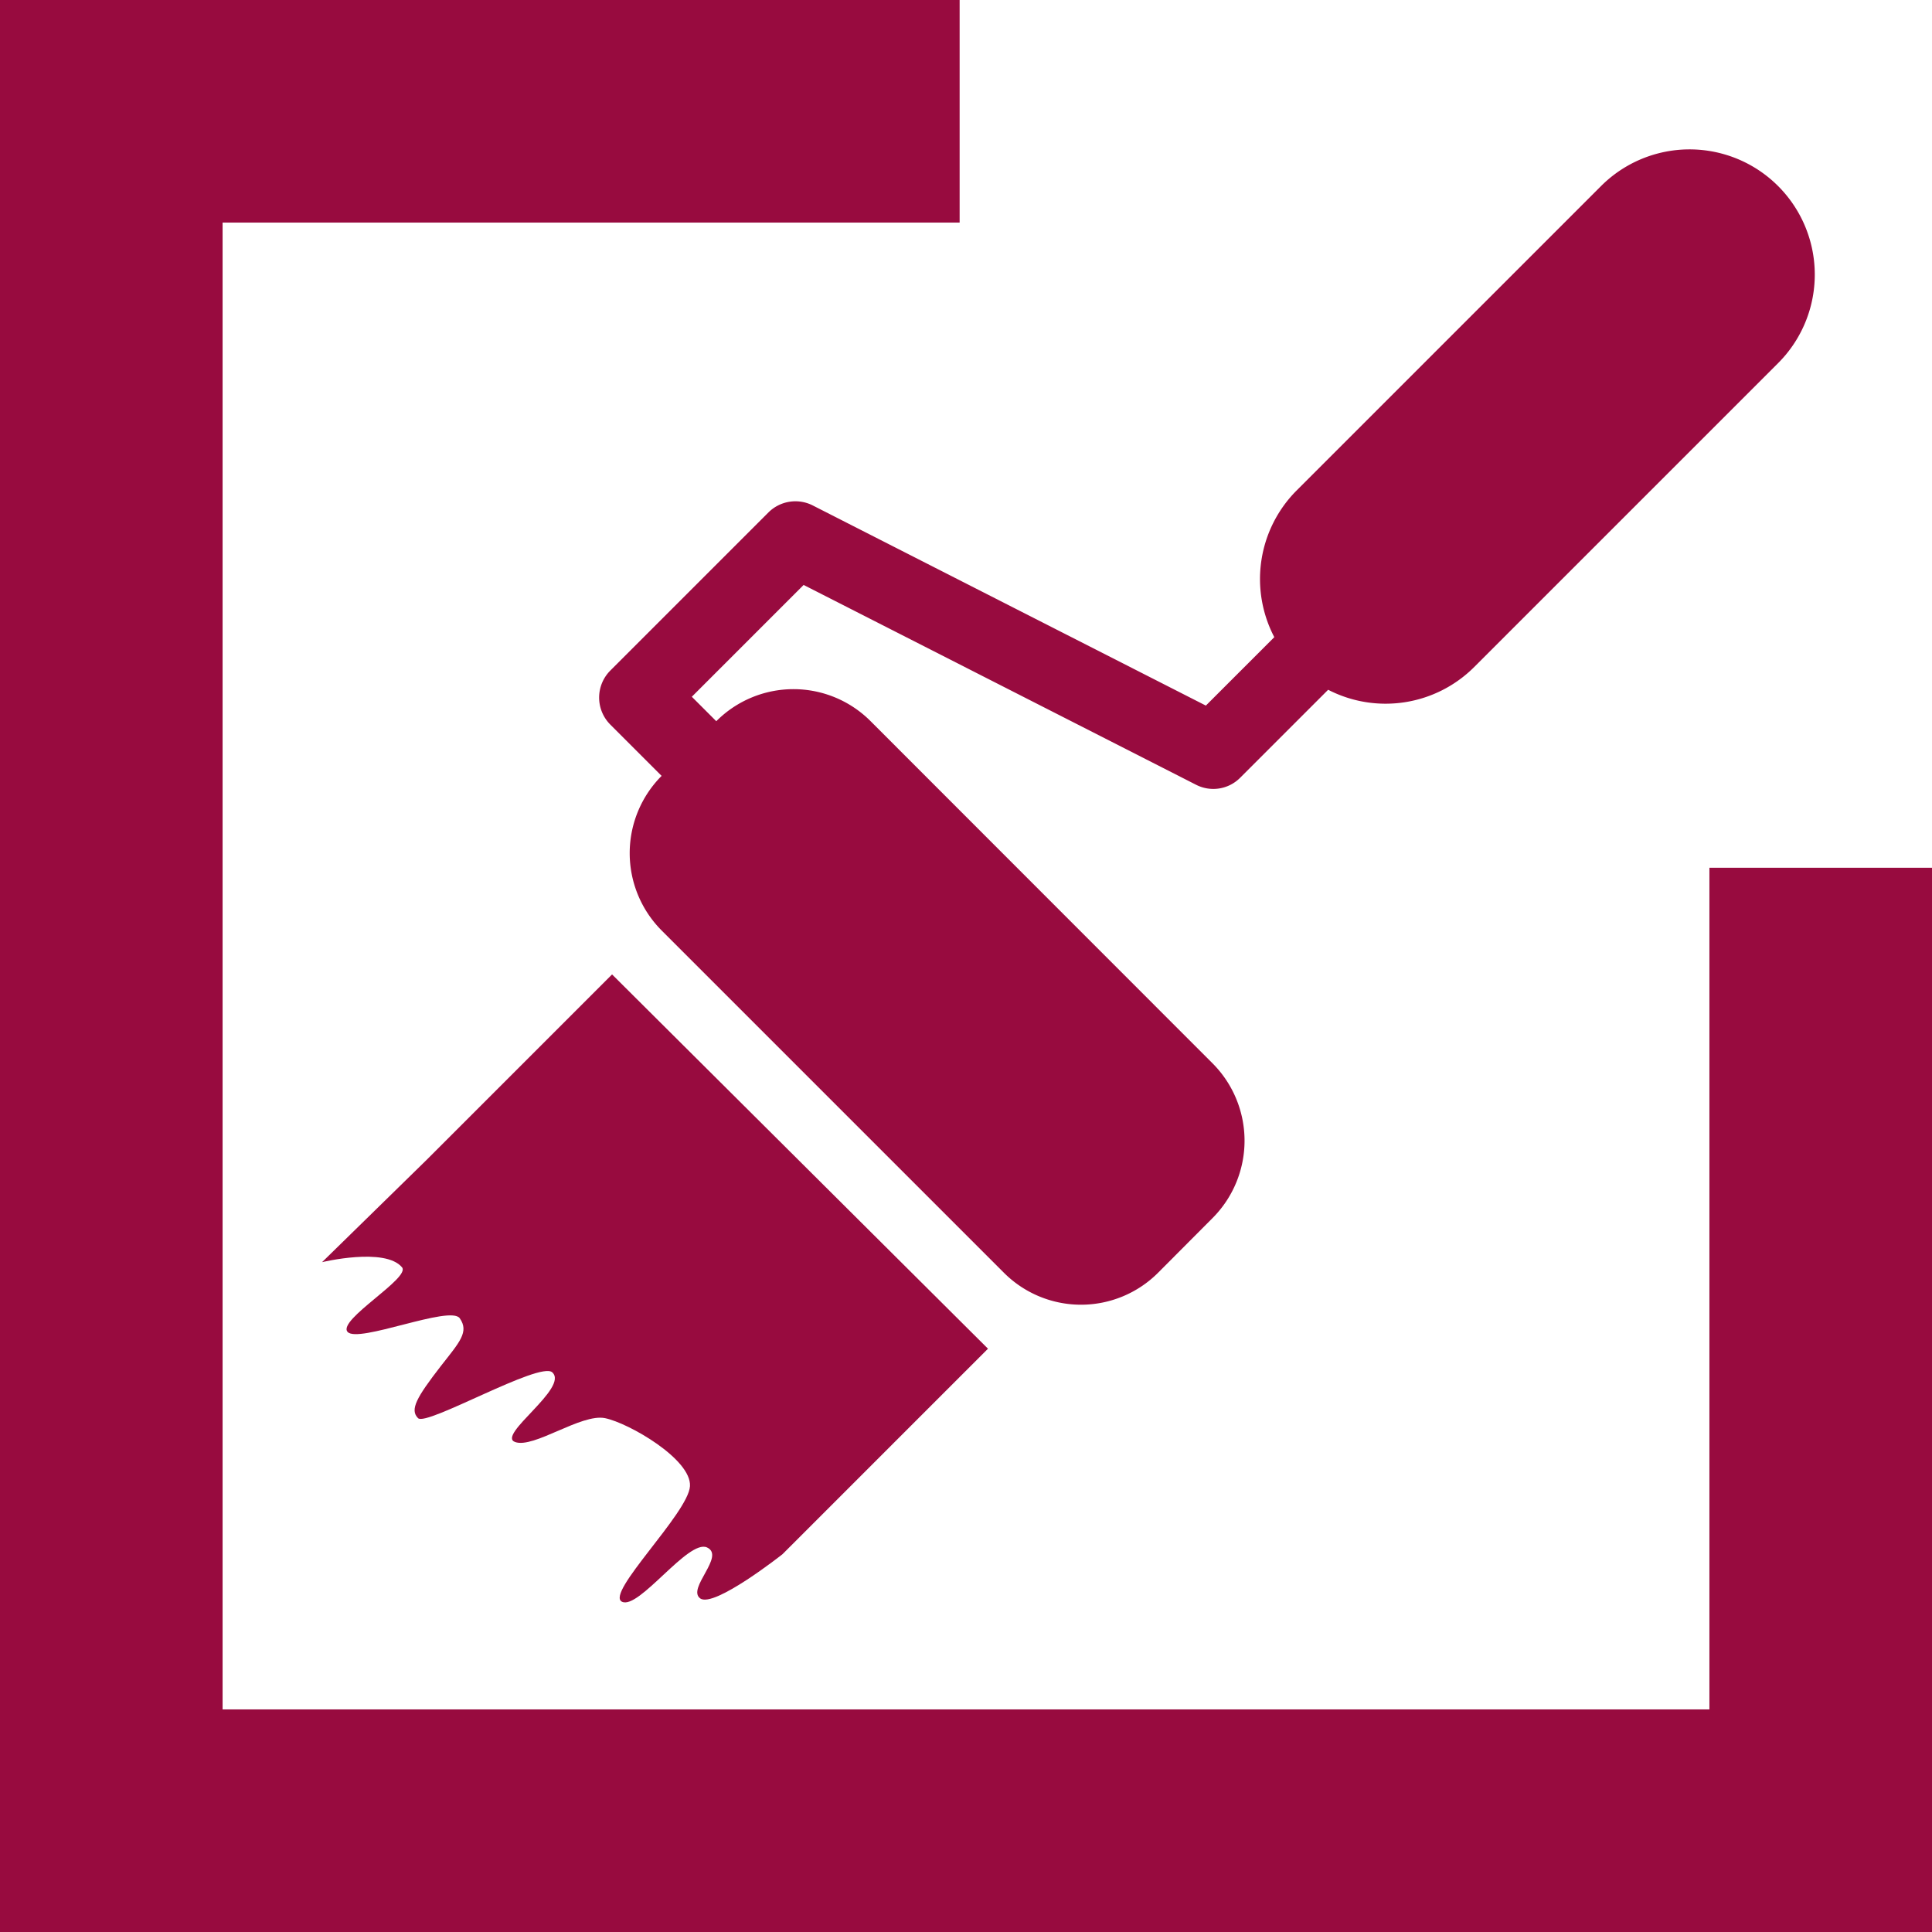
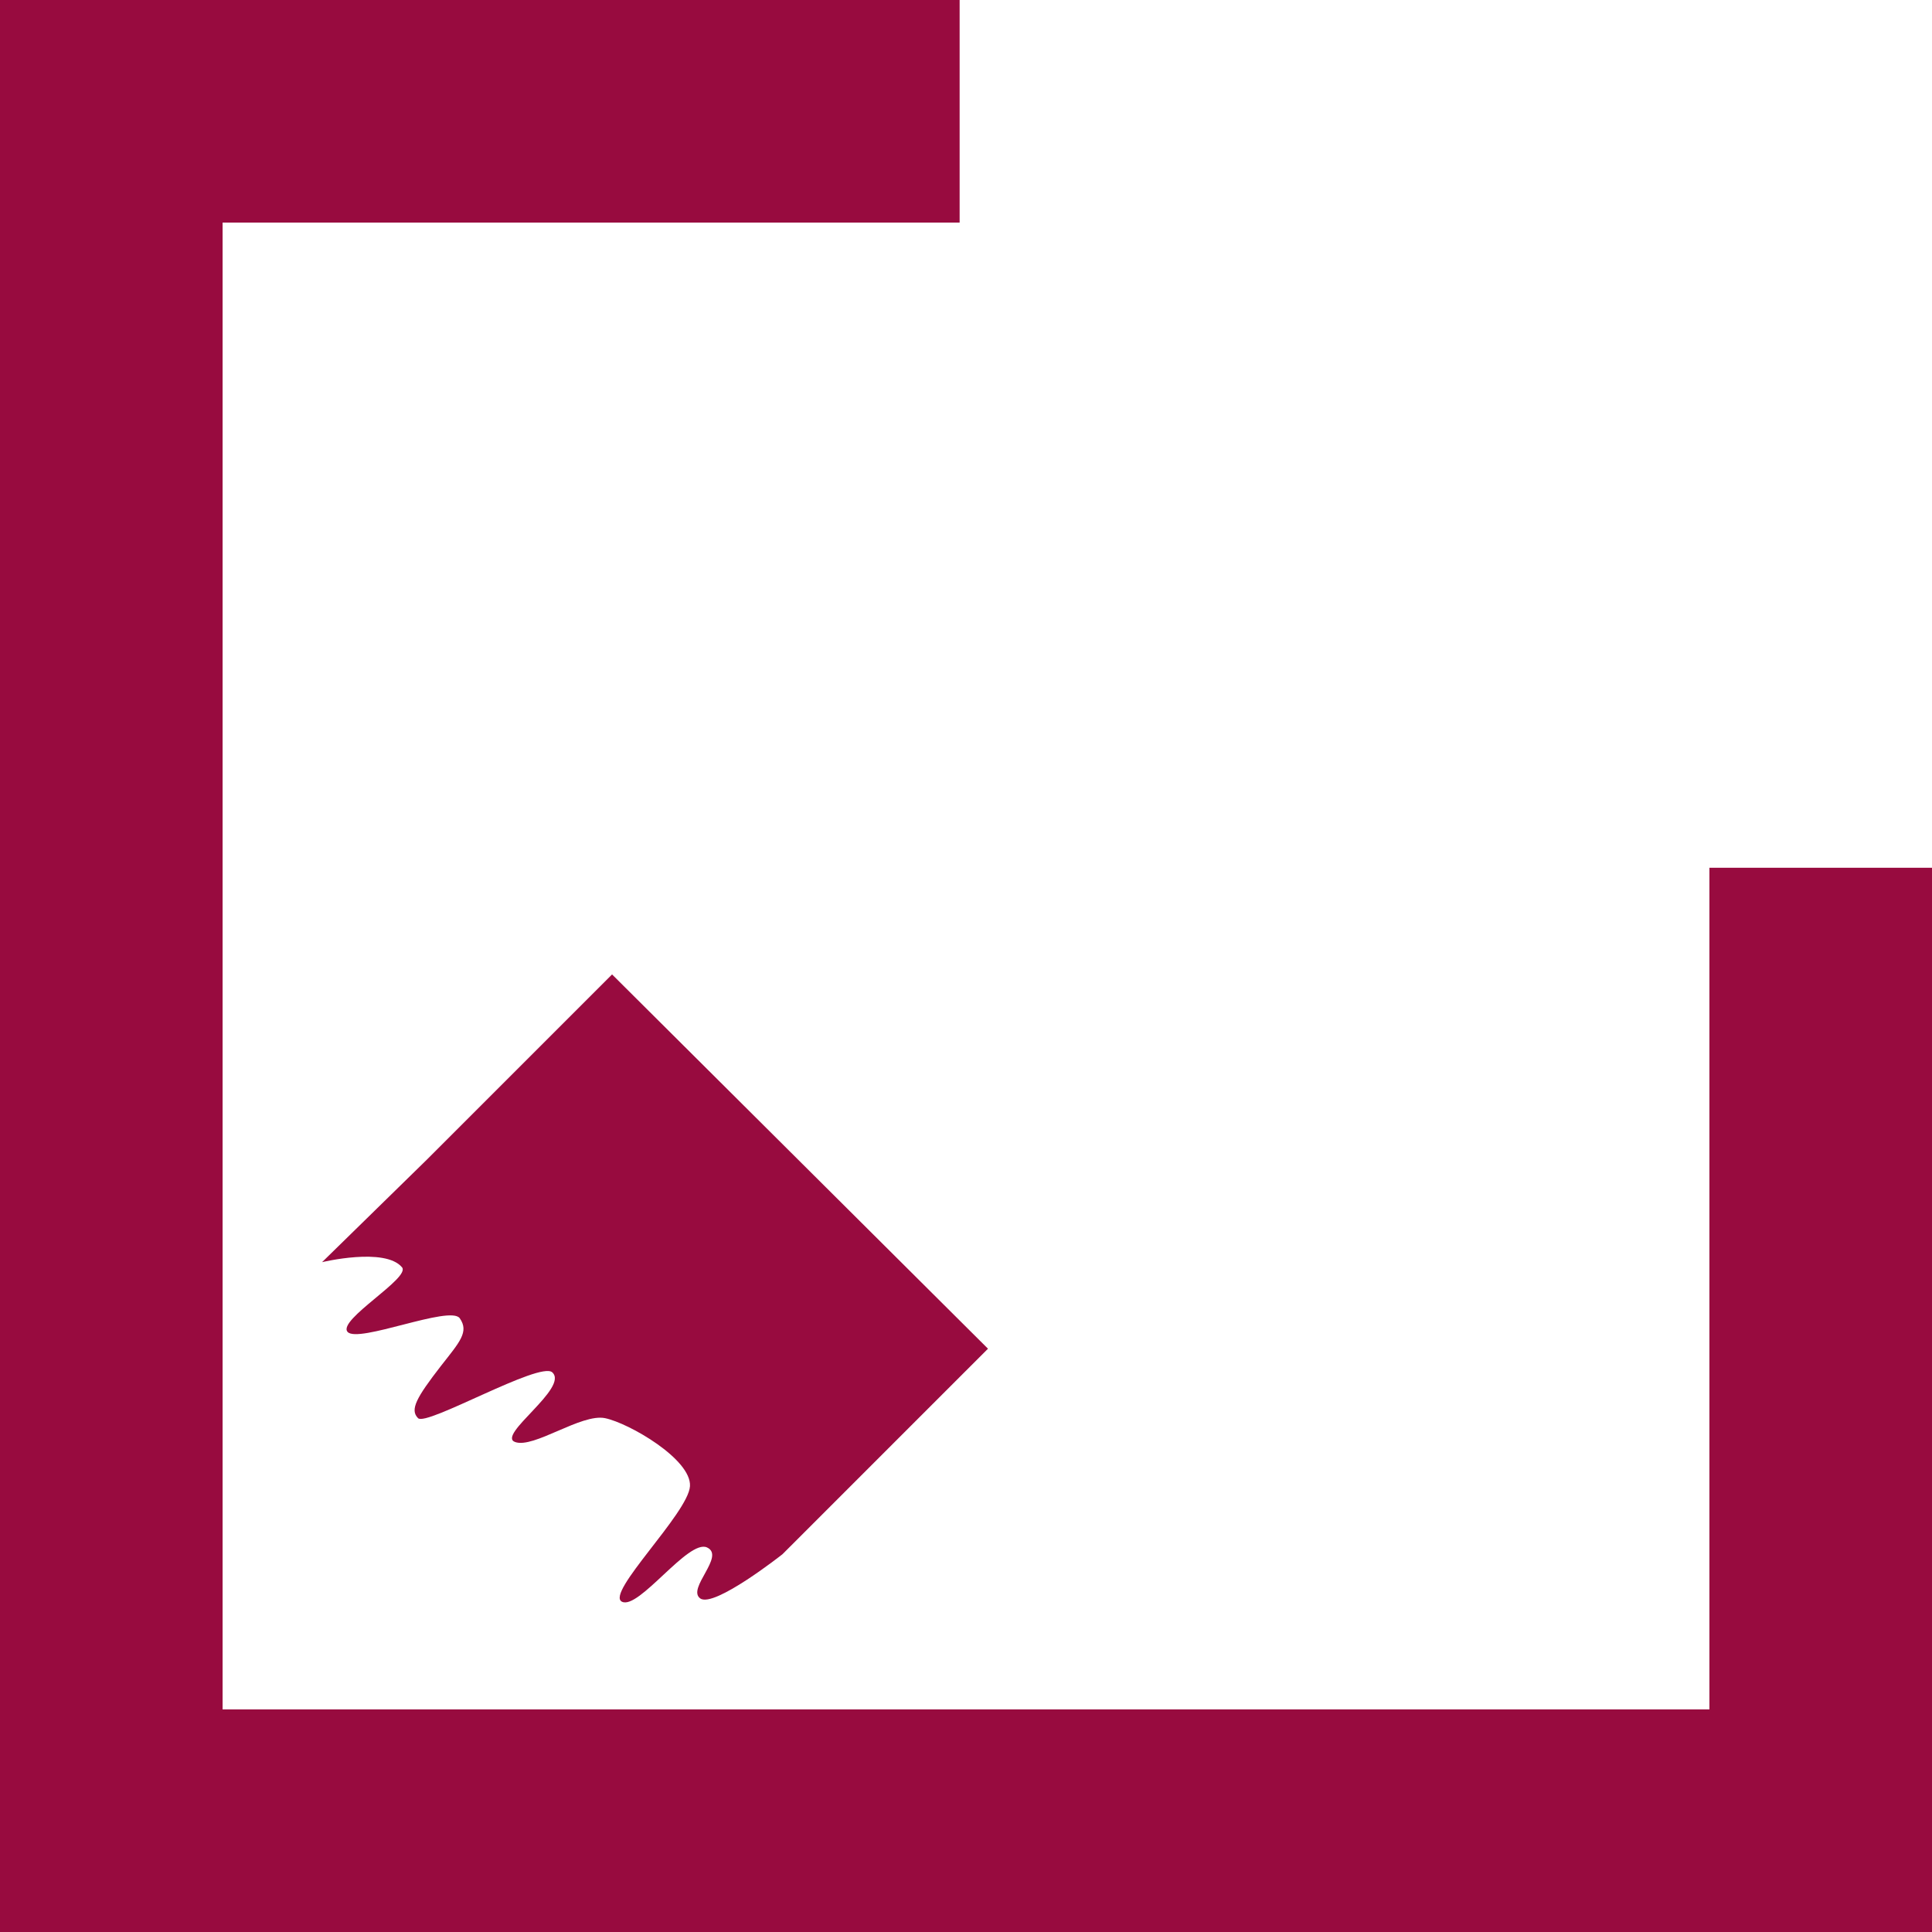
<svg xmlns="http://www.w3.org/2000/svg" viewBox="0 0 94 94">
  <defs>
    <style>.cls-1,.cls-2{fill:#980b3f;}.cls-1{fill-rule:evenodd;}</style>
  </defs>
  <title>picto-travaux-de-platrerie-peinture</title>
  <g id="Calque_2" data-name="Calque 2">
    <g id="Calque_1-2" data-name="Calque 1">
      <polygon class="cls-1" points="83.17 42.22 83.17 83.17 10.83 83.17 10.83 10.83 46.69 10.83 46.69 0 0 0 0 94 94 94 94 42.22 83.17 42.22" />
-       <path class="cls-2" d="M29.69,35.25l2.5,2.5h0a5.33,5.33,0,0,0,0,7.52L48.84,61.92a5.3,5.3,0,0,0,7.51,0L59,59.26a5.33,5.33,0,0,0,0-7.52L42.36,35.09a5.3,5.3,0,0,0-7.51,0l0,0-1.19-1.19,5.44-5.44,19.09,9.72a1.84,1.84,0,0,0,2.15-.34l4.28-4.28a6.1,6.1,0,0,0,7.11-1.11L86.51,17.67A6.09,6.09,0,1,0,77.9,9.05L63.07,23.88A6.1,6.1,0,0,0,62,31l-3.33,3.33L39.54,24.59a1.86,1.86,0,0,0-2.15.34l-7.7,7.7a1.86,1.86,0,0,0,0,2.62Z" />
      <path class="cls-2" d="M29.78,47.41l-9,9-5.11,5s3.06-.74,3.89.25c.43.52-3.15,2.56-2.65,3.14s5-1.32,5.46-.66,0,1.15-.91,2.31C20.26,68,19.93,68.59,20.34,69s5.92-2.78,6.53-2.23c.83.75-2.72,3.06-1.81,3.39s3.22-1.4,4.38-1.16,4.21,2,4.13,3.31-4.13,5.21-3.31,5.62,3.23-3.06,4.14-2.64-1,2-.33,2.48,4-2.15,4-2.15l10-10Z" />
    </g>
  </g>
</svg>